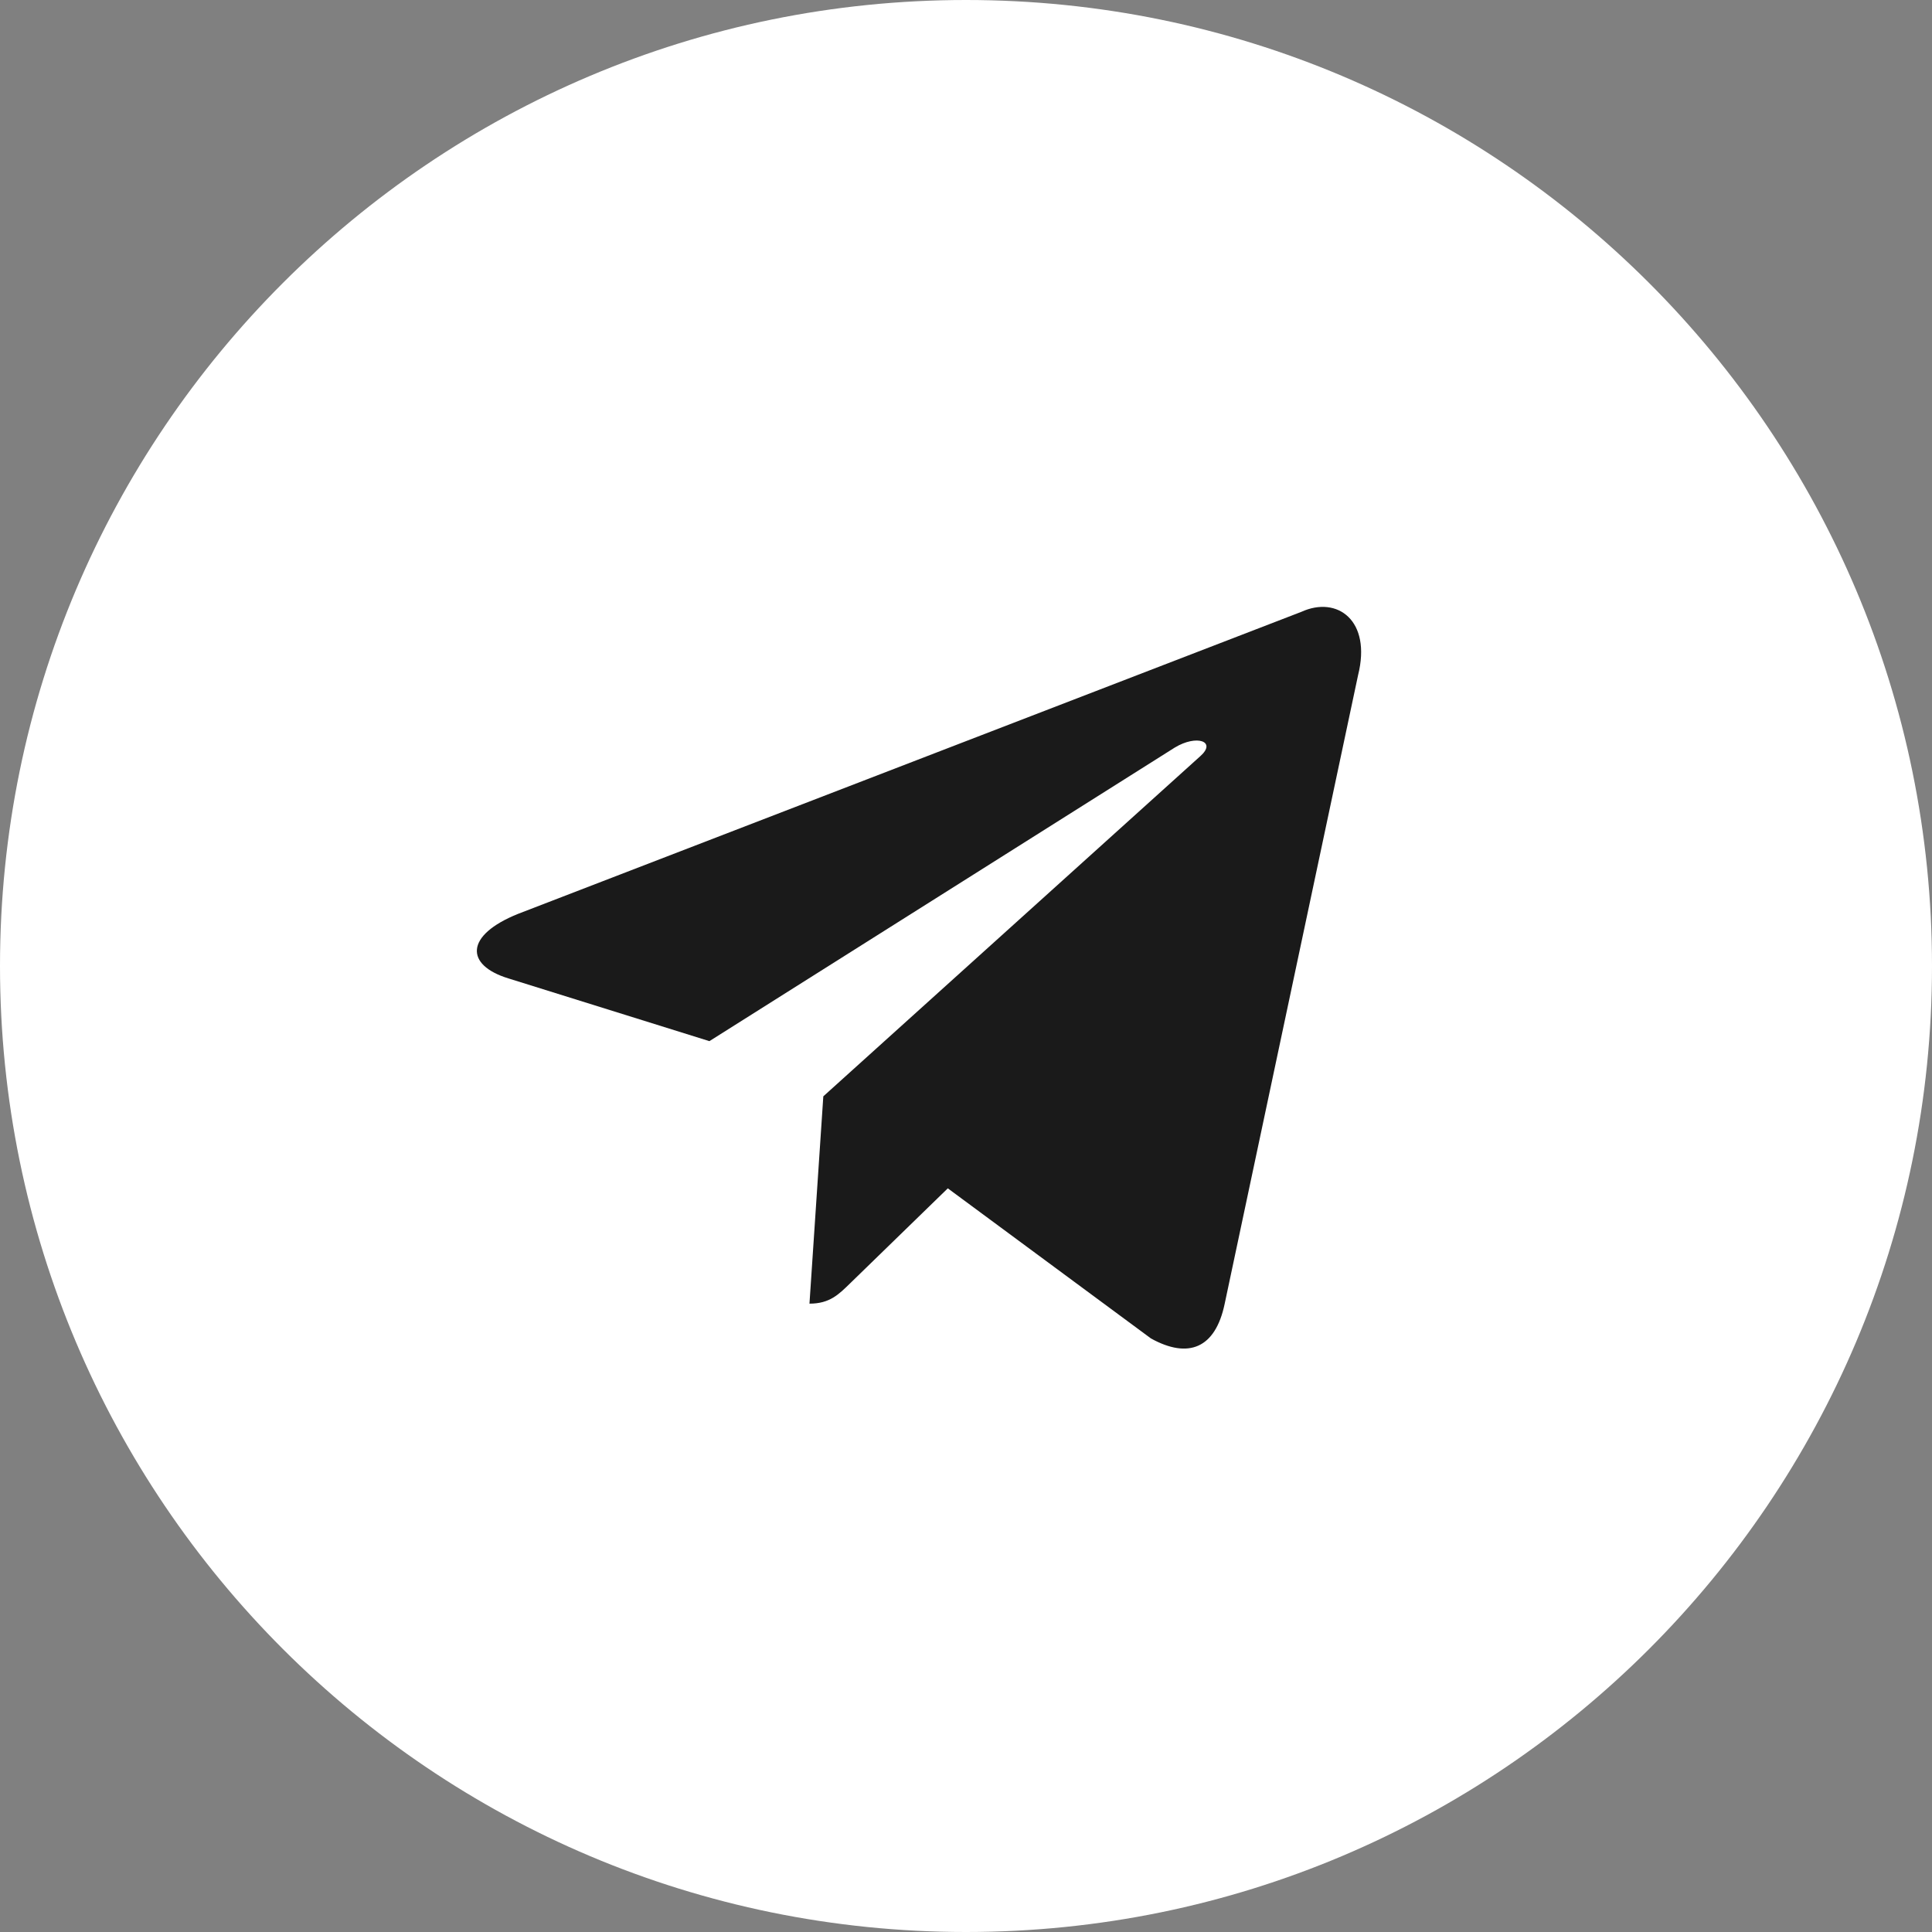
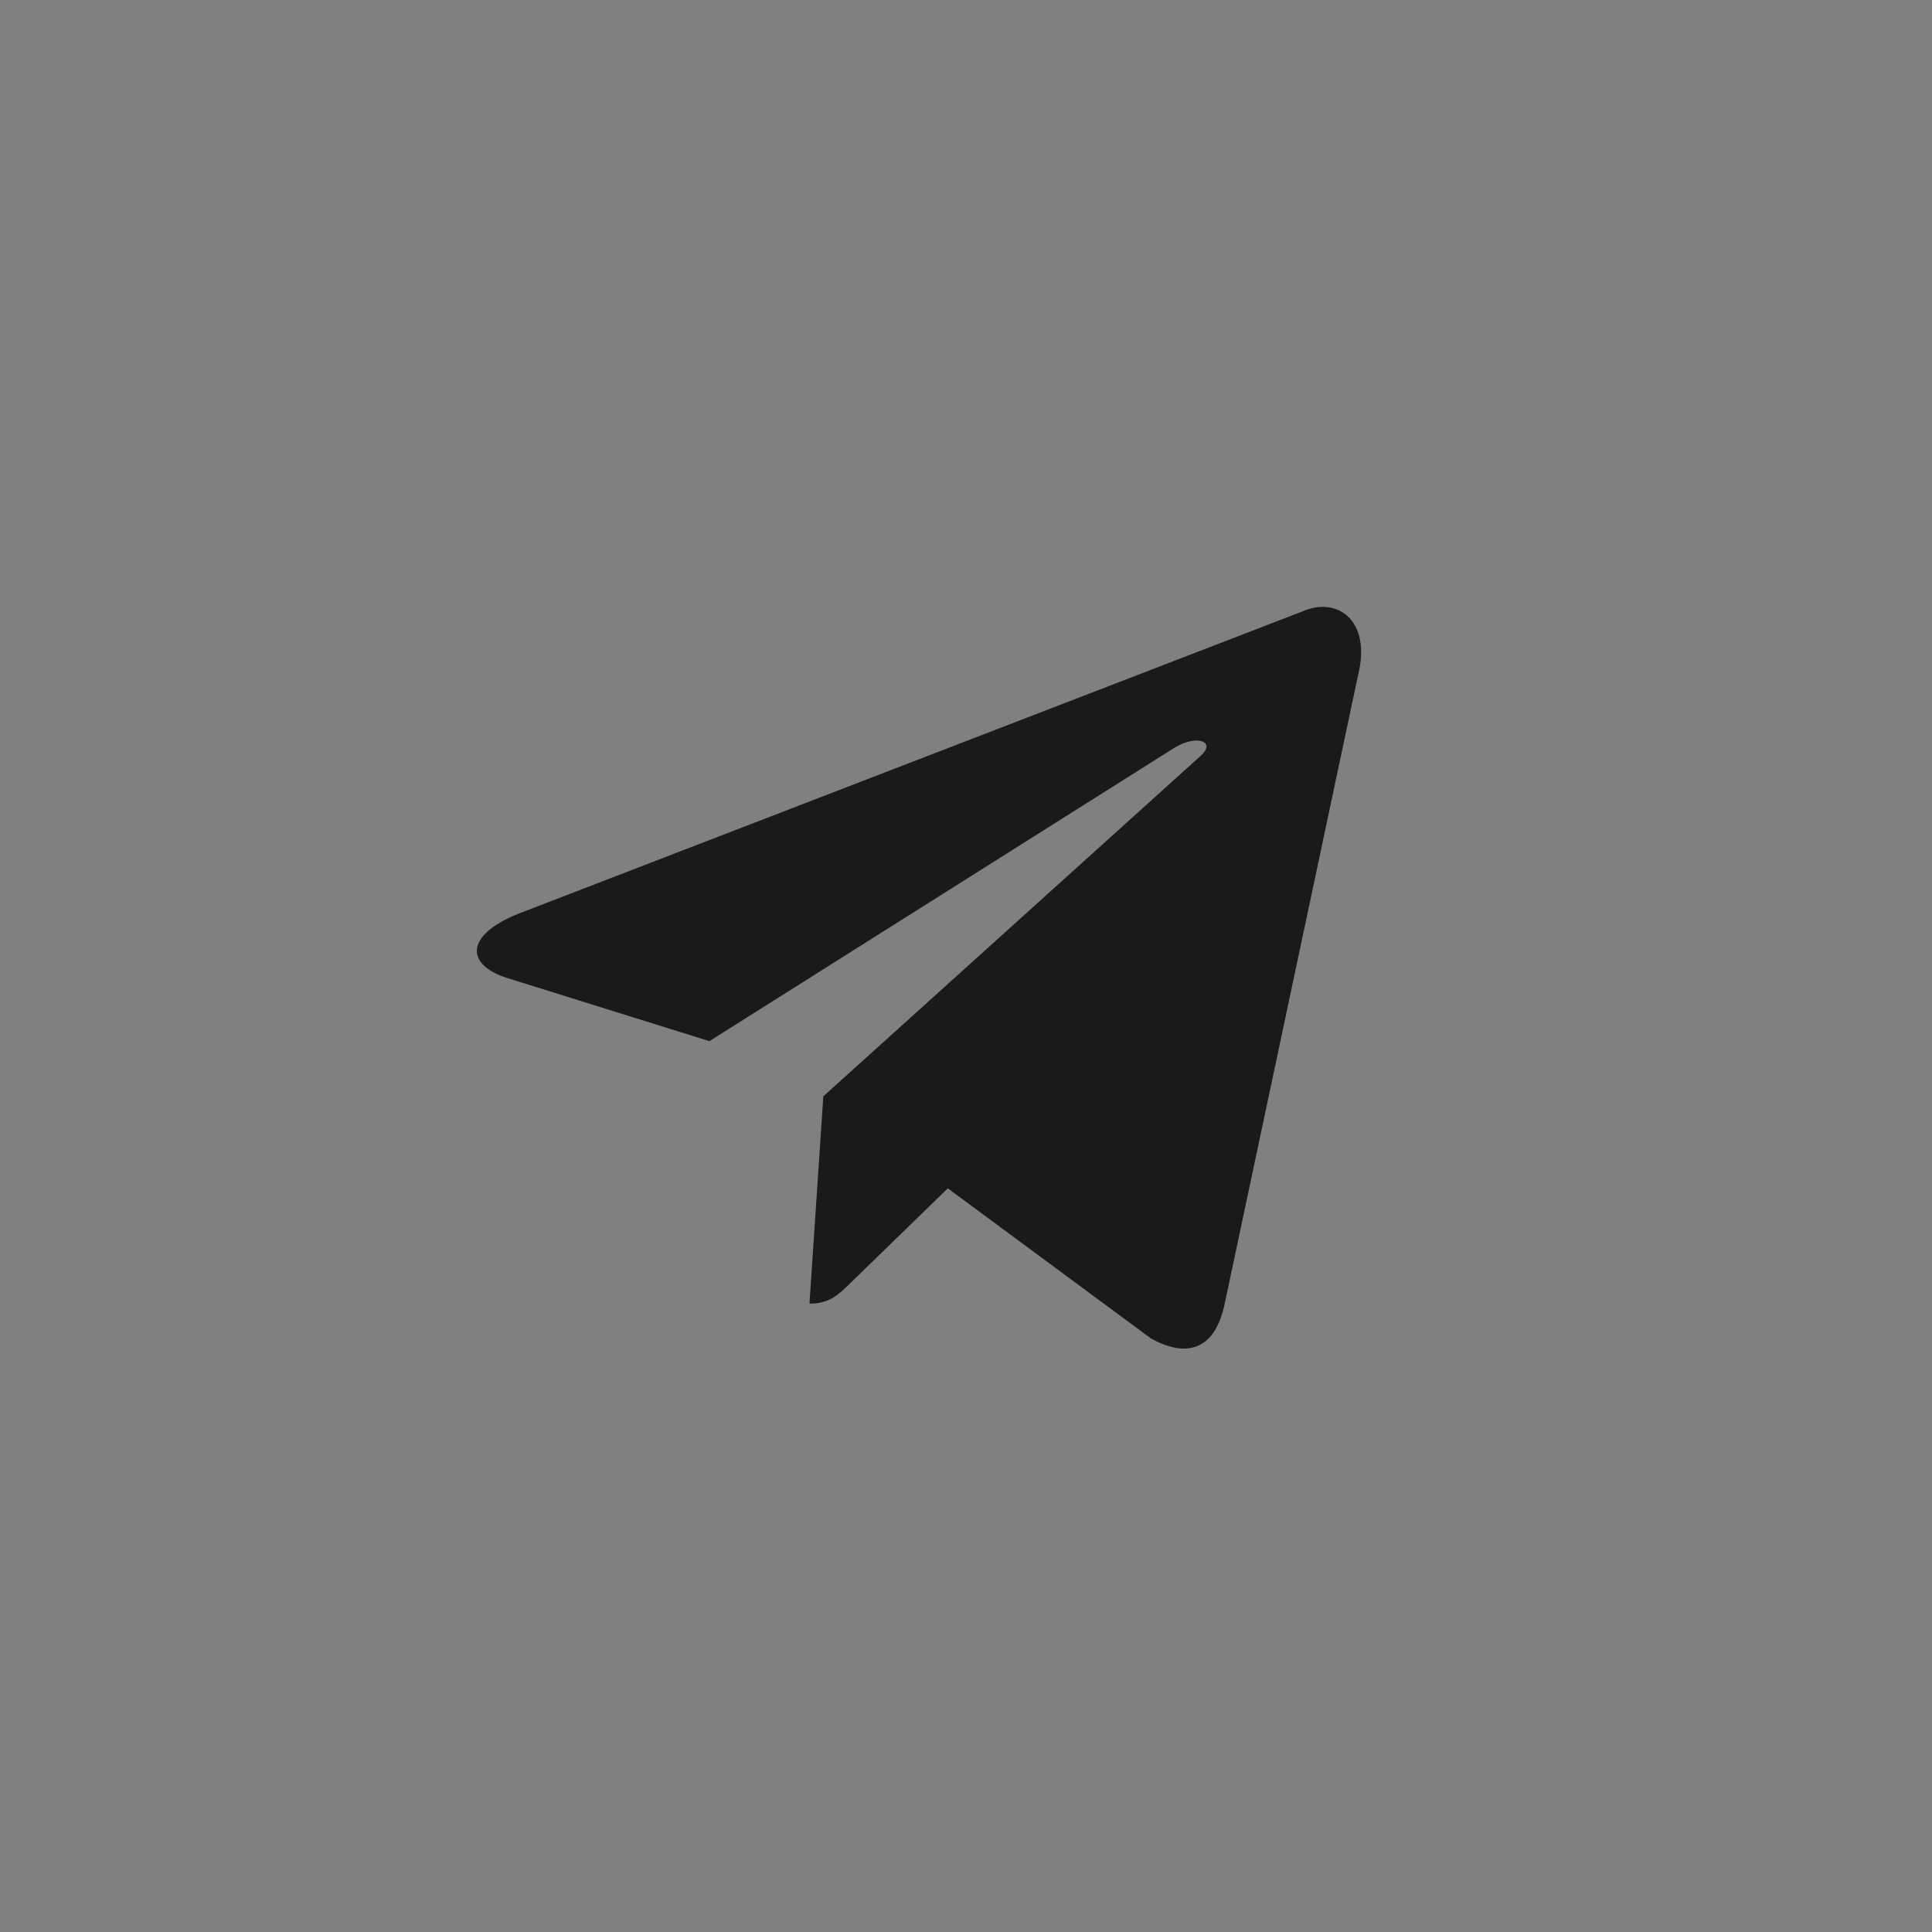
<svg xmlns="http://www.w3.org/2000/svg" width="48" height="48" viewBox="0 0 48 48" fill="none">
  <rect x="0" y="0" width="48" height="48" fill="#808080" stroke="none" />
-   <path d="M24 48C10.745 48 0 37.255 0 24C0 10.745 10.745 0 24 0C37.255 0 48 10.745 48 24C48 37.255 37.255 48 24 48Z" fill="white" />
  <path d="M20.455 27.239L20.111 32.389C20.616 32.389 20.839 32.158 21.121 31.884L23.548 29.524L28.596 33.254C29.525 33.767 30.196 33.501 30.427 32.391L33.741 16.774C34.081 15.414 33.223 14.796 32.334 15.2L12.873 22.704C11.545 23.237 11.553 23.978 12.631 24.308L17.625 25.867L29.187 18.573C29.733 18.242 30.234 18.42 29.823 18.785L20.454 27.239L20.455 27.239Z" fill="#1A1A1A" />
</svg>